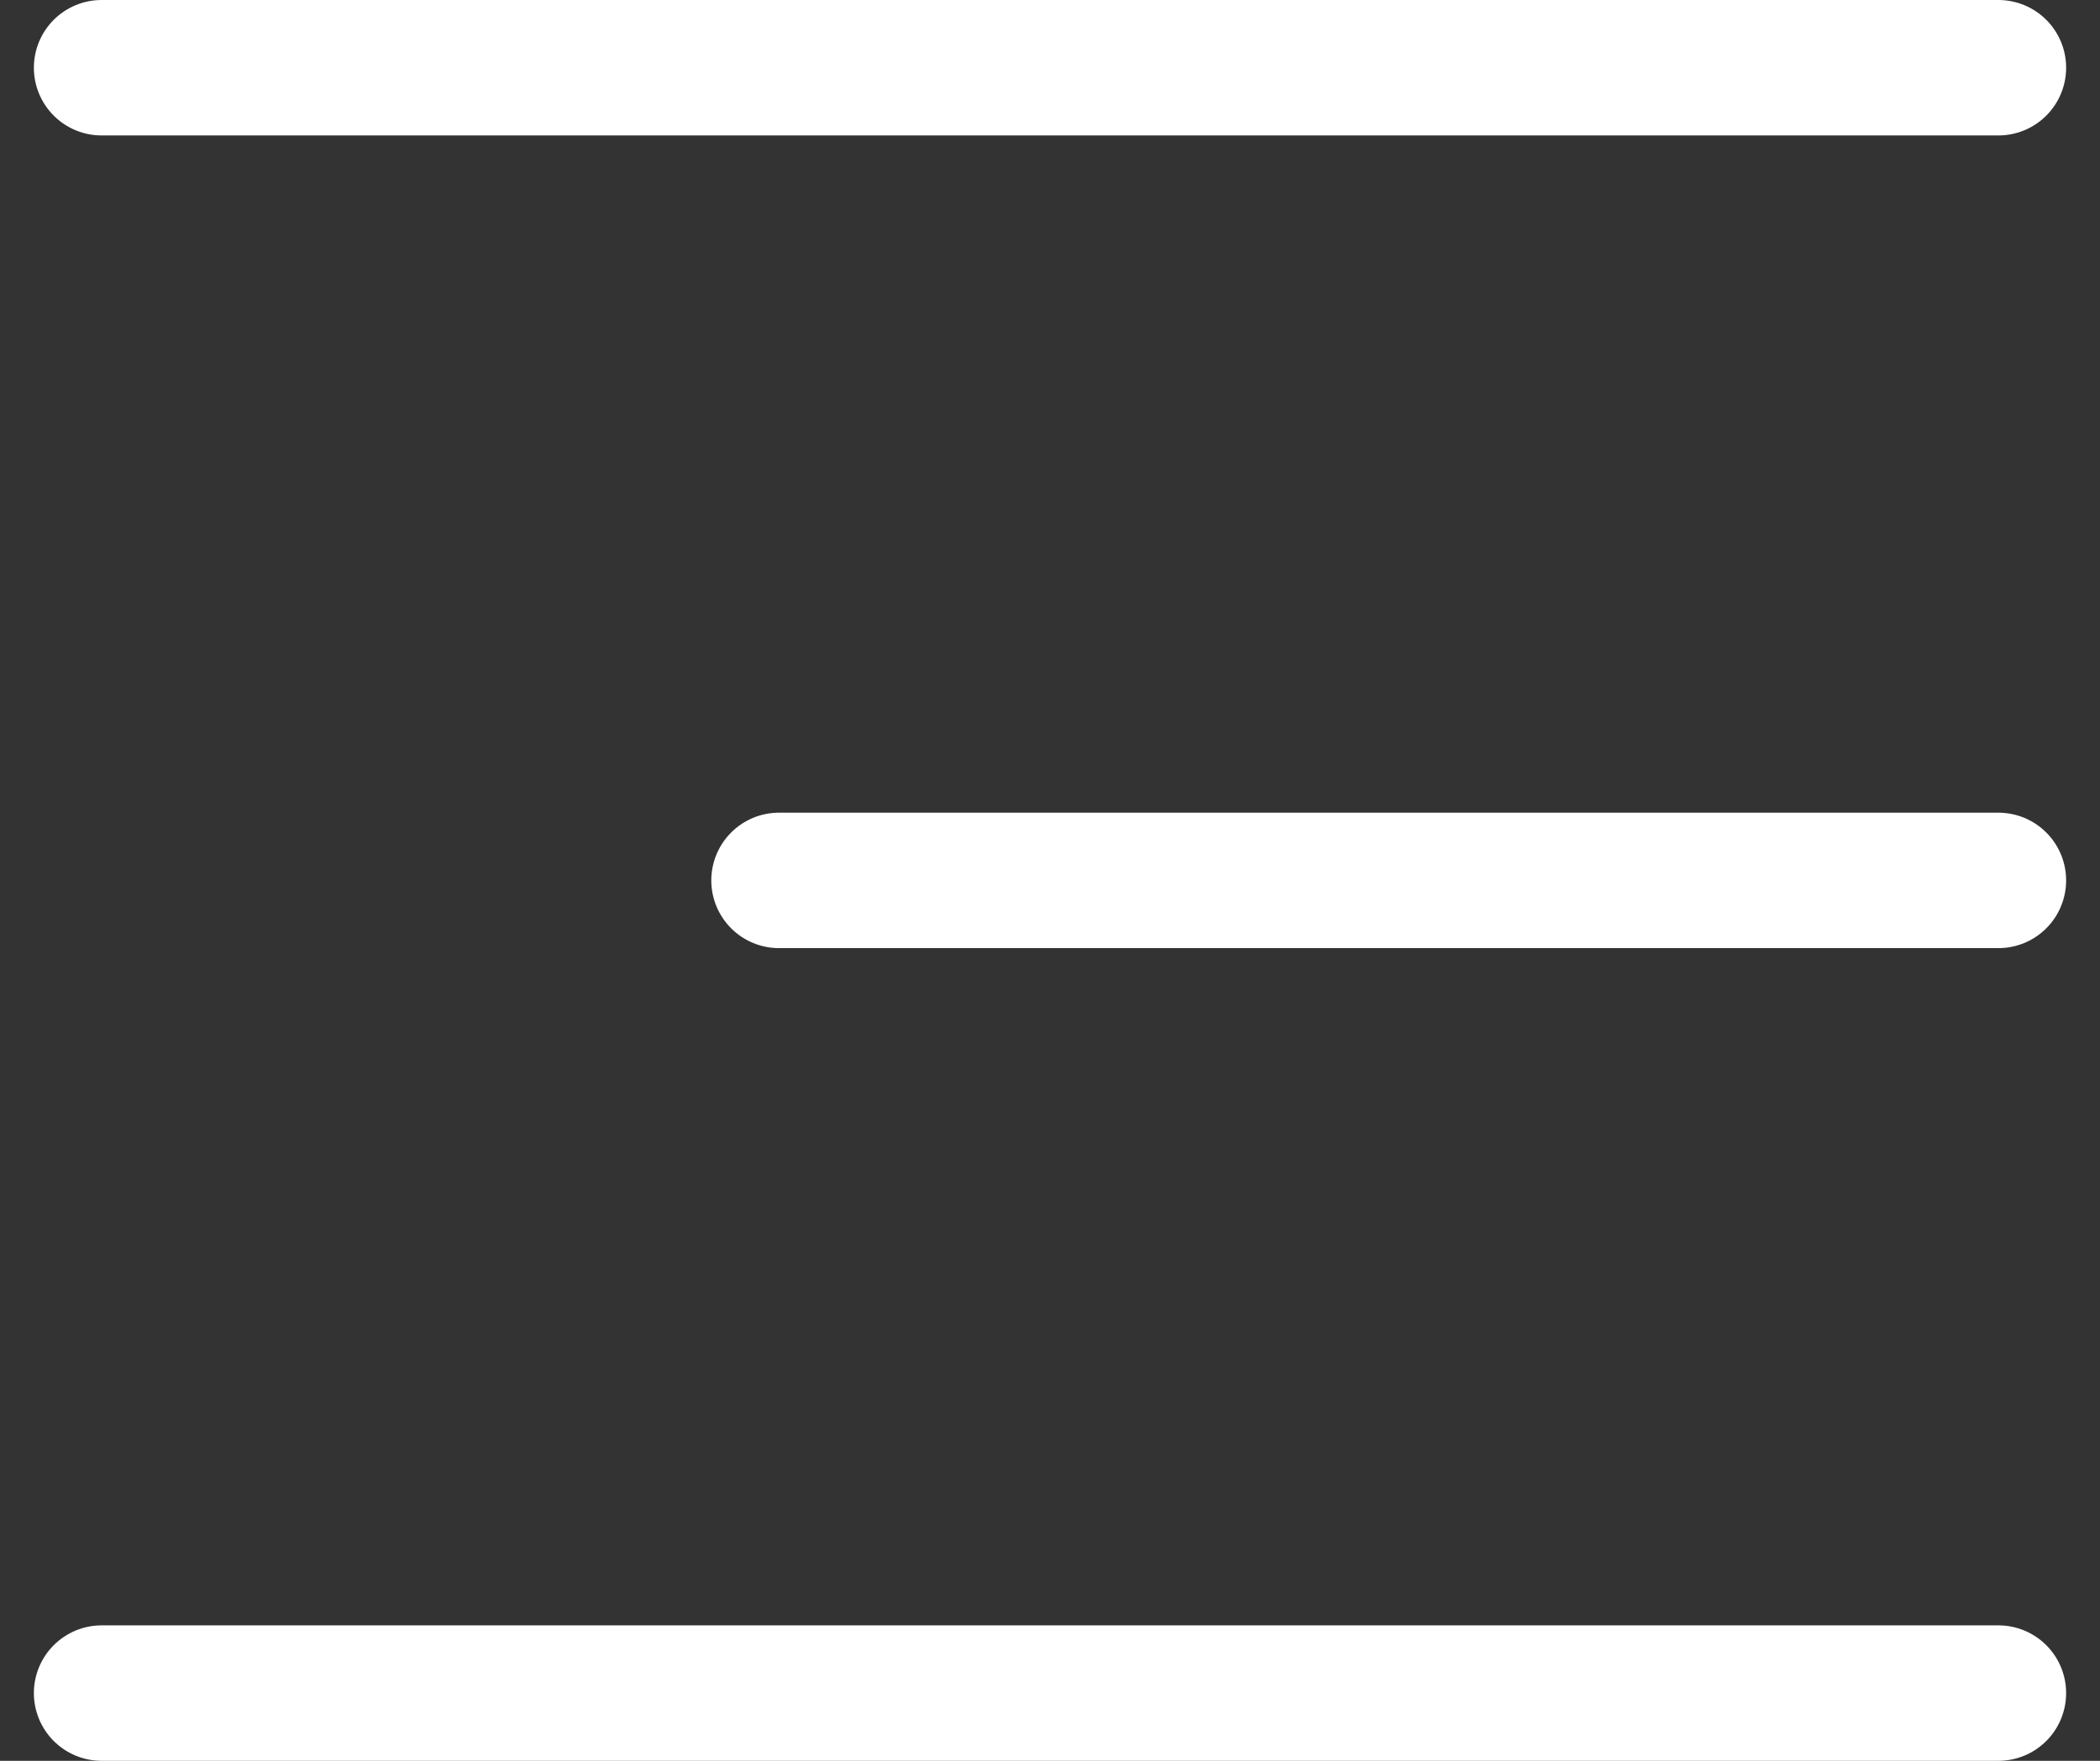
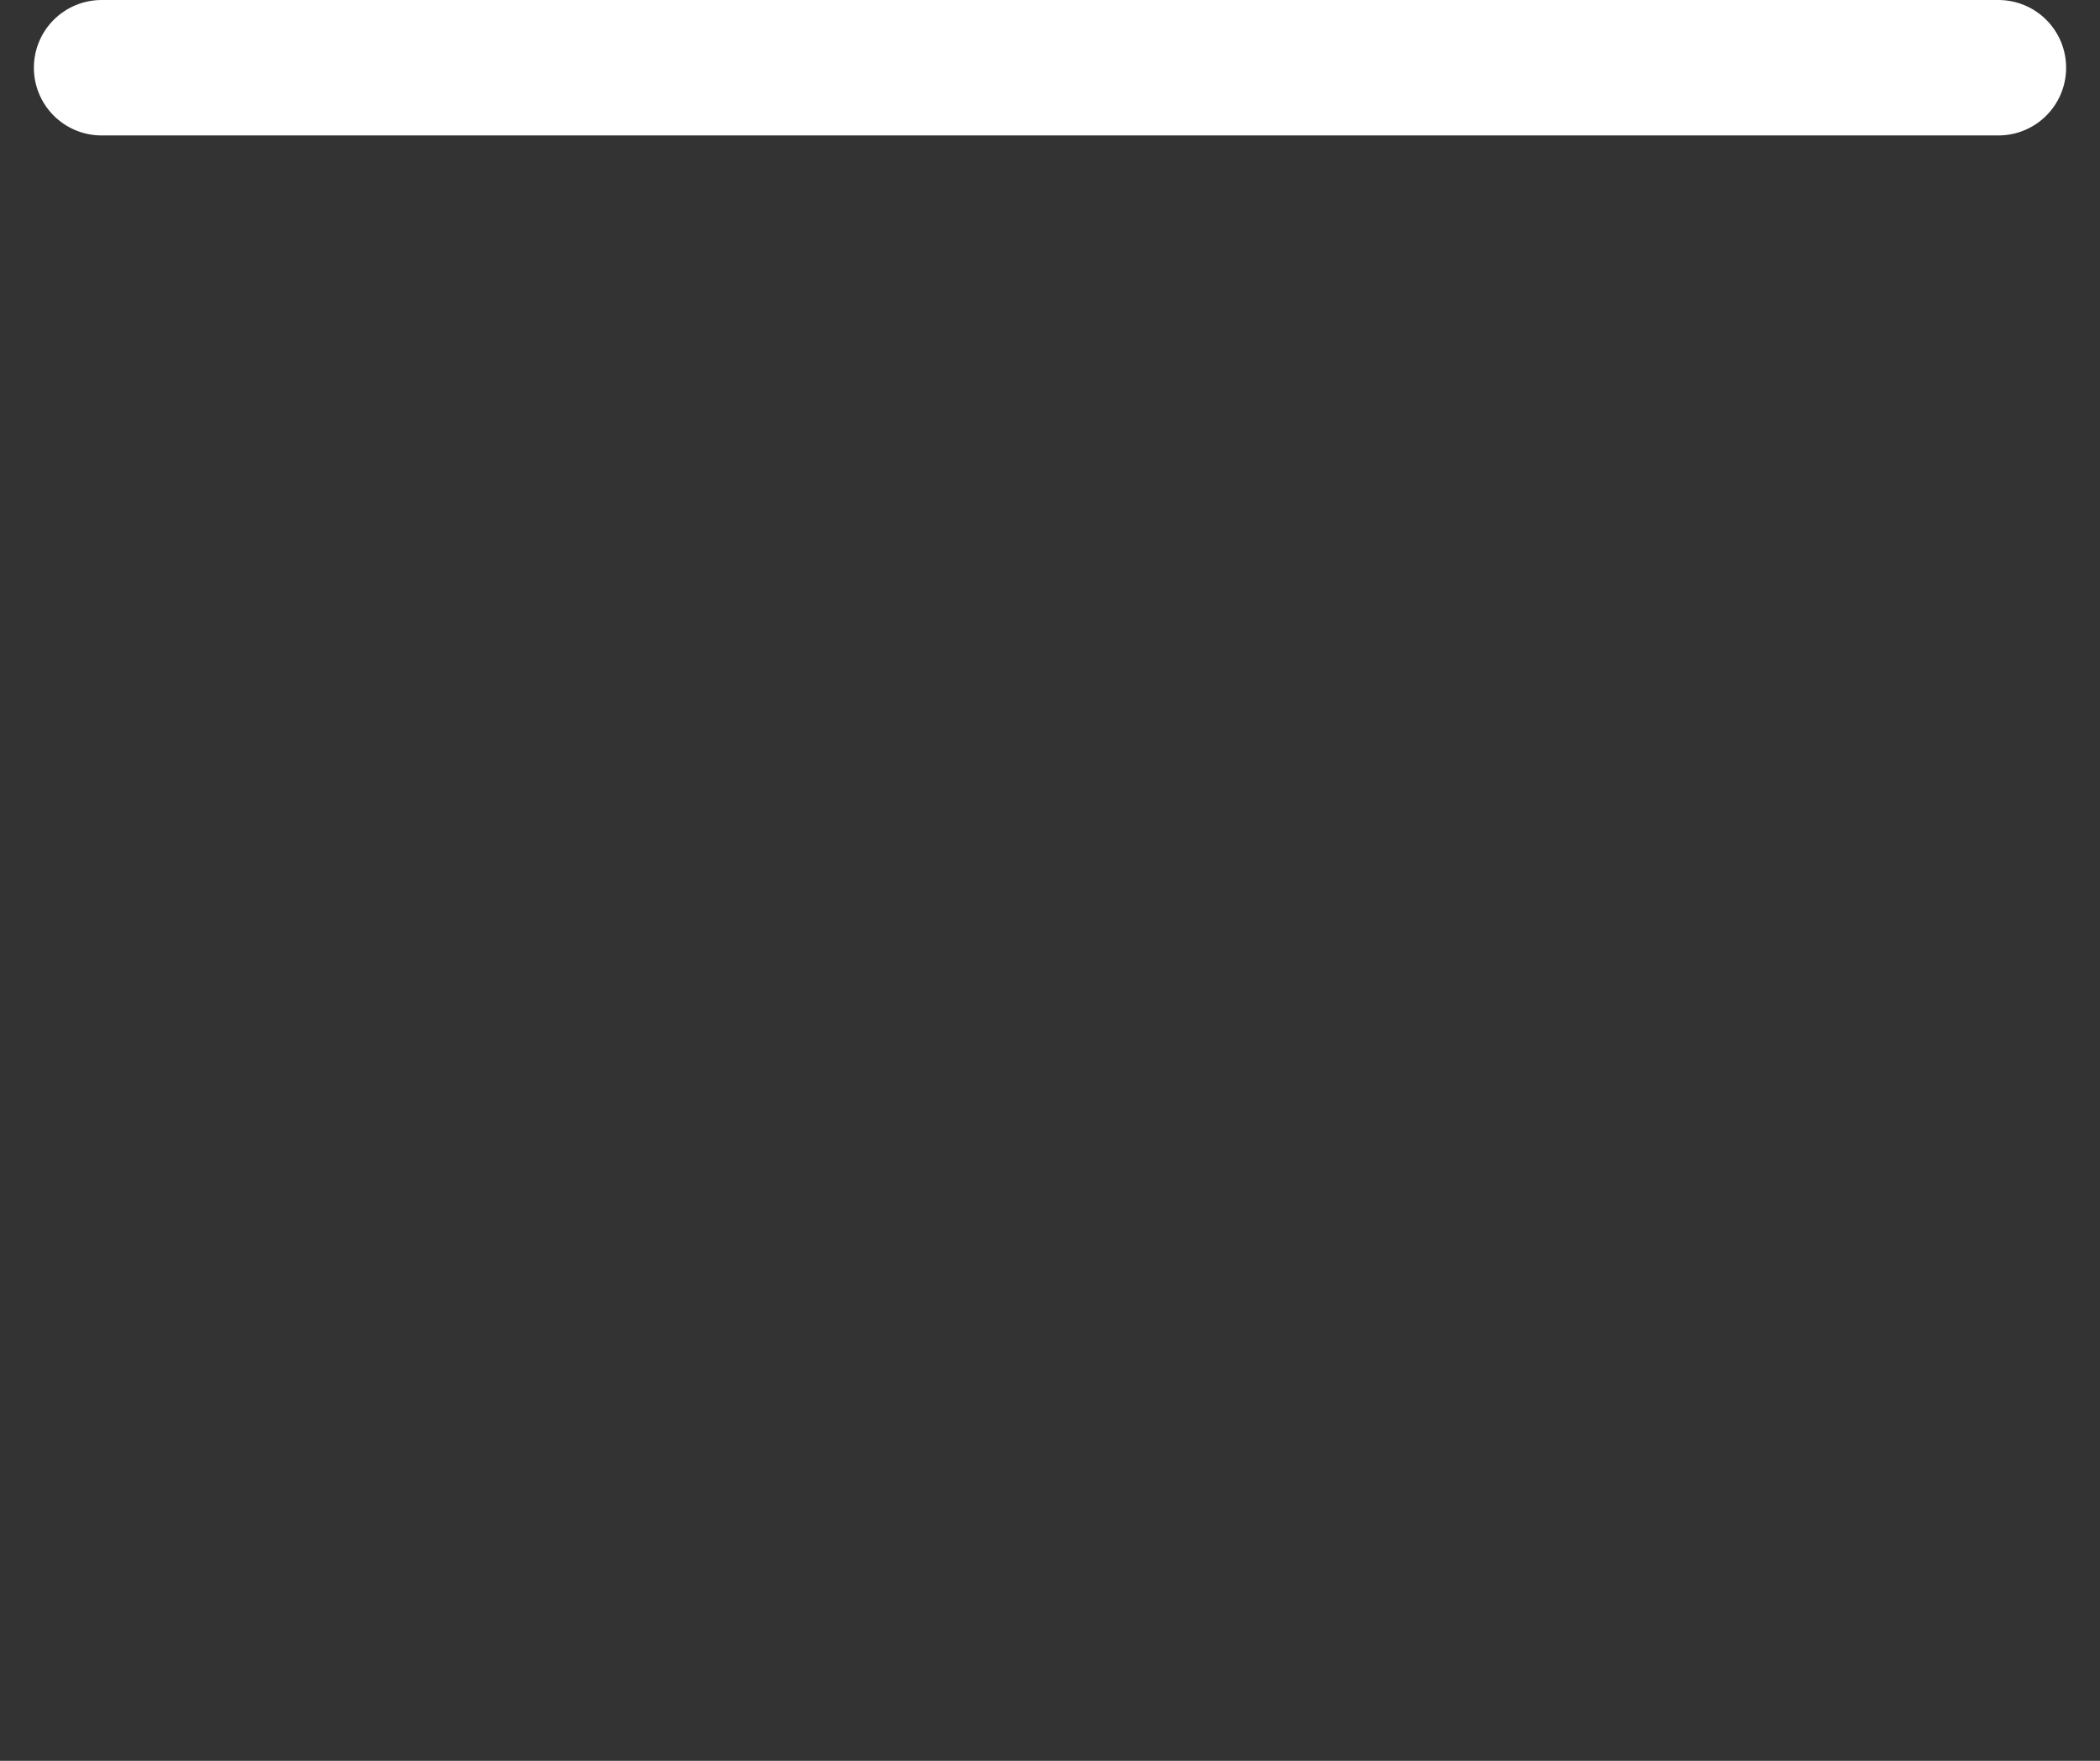
<svg xmlns="http://www.w3.org/2000/svg" width="31" height="26" viewBox="0 0 31 26" fill="none">
  <rect x="0" y="0" width="31" height="26" fill="#333333" stroke="none" />
  <path d="M29.5 1H1.5" stroke="white" stroke-width="2" stroke-linecap="round" />
-   <path d="M29.5 13L11.5 13" stroke="white" stroke-width="2" stroke-linecap="round" />
-   <path d="M29.5 25H1.5" stroke="white" stroke-width="2" stroke-linecap="round" />
</svg>